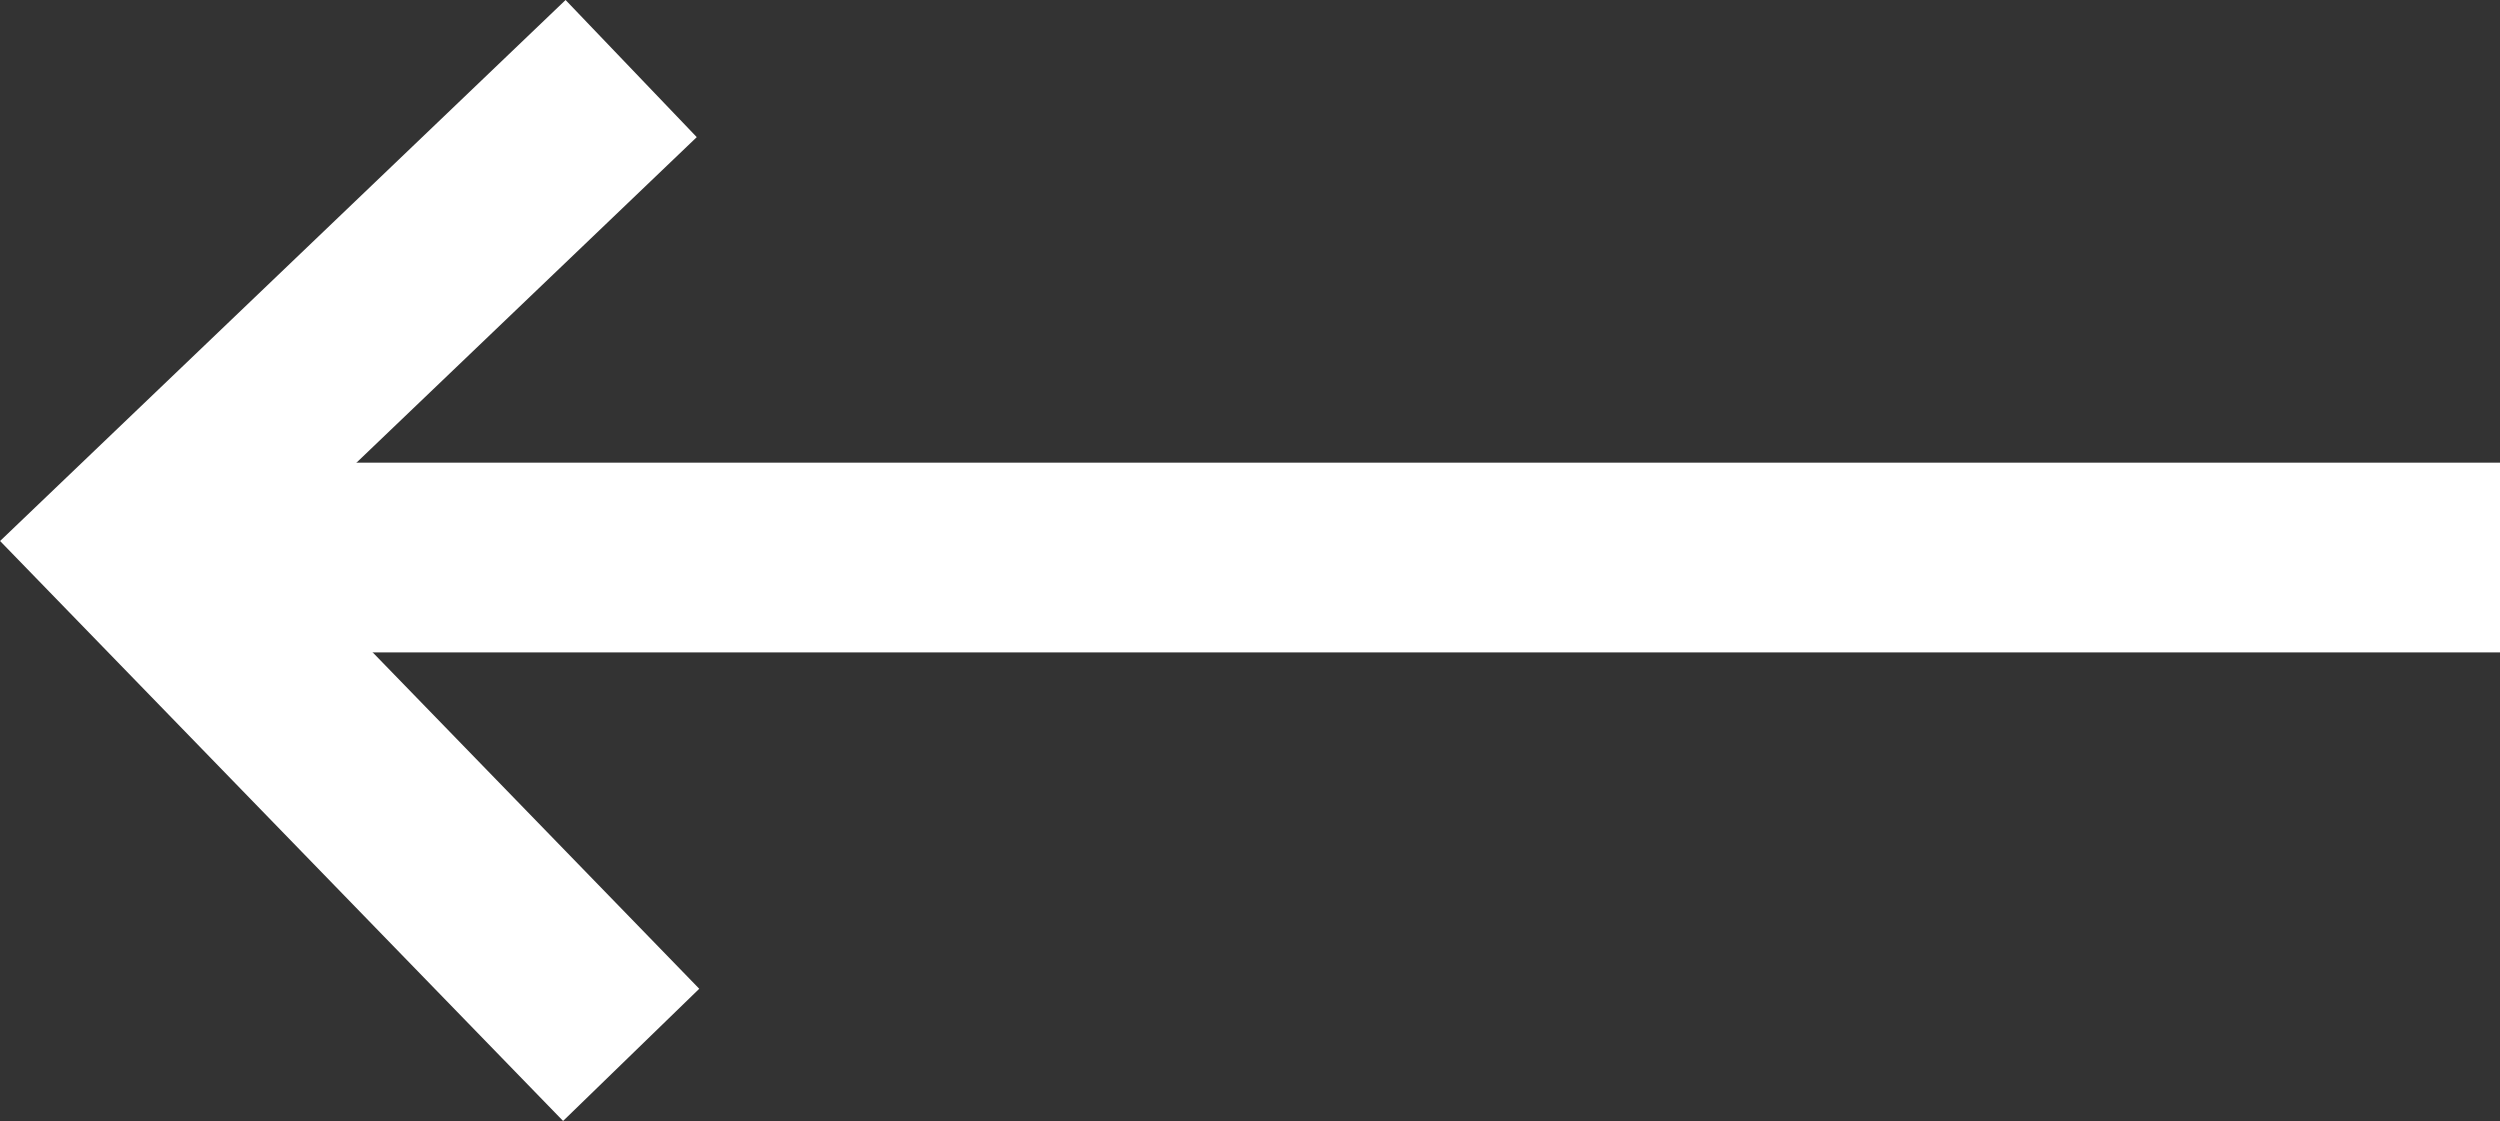
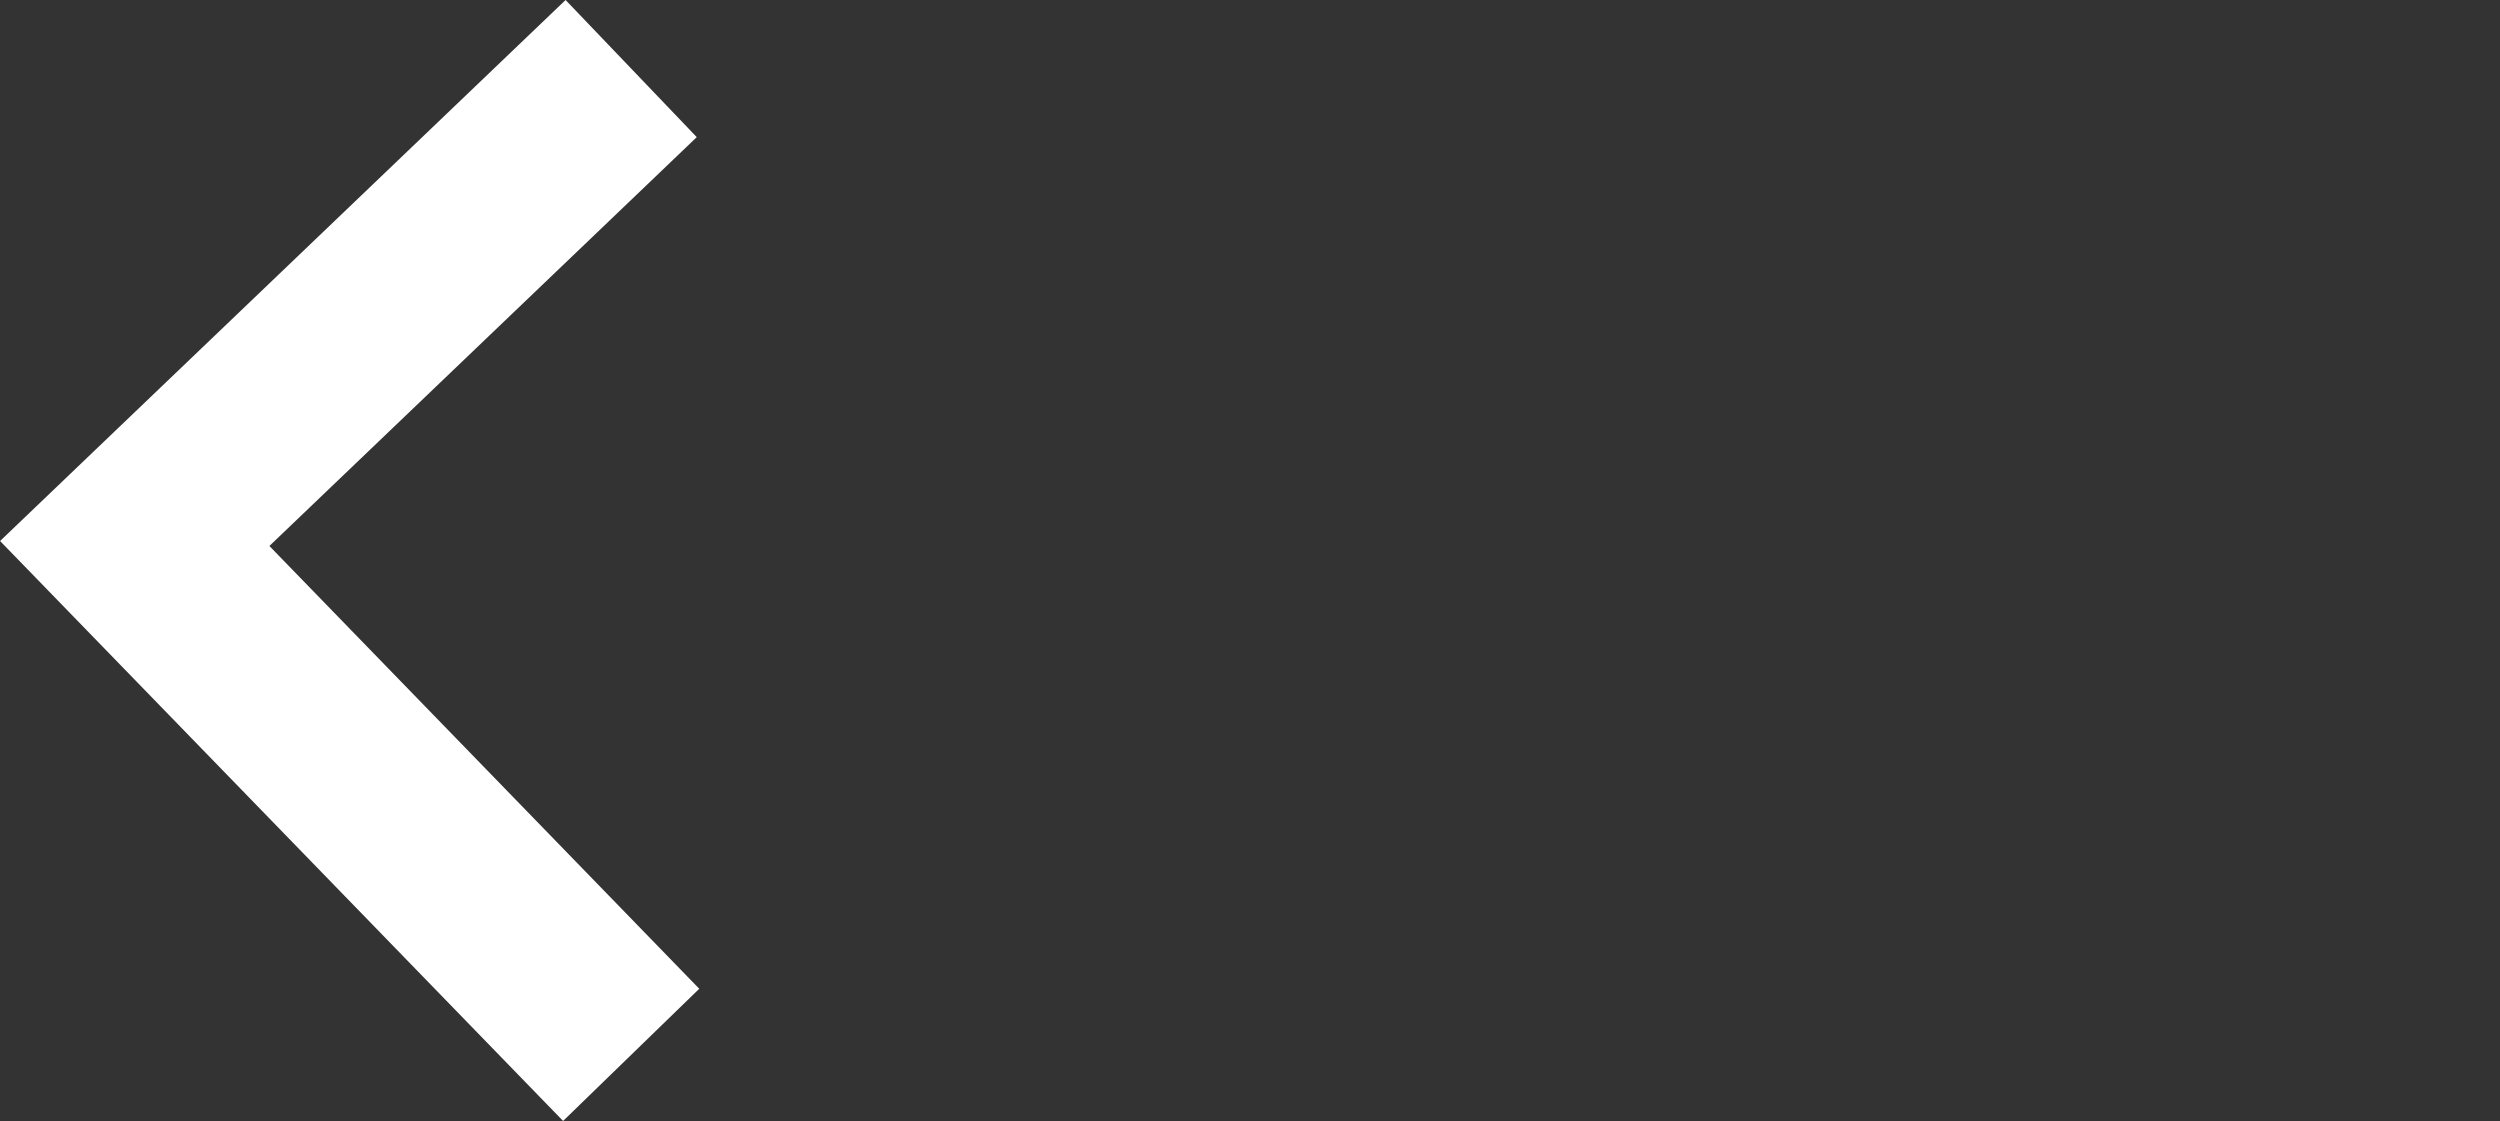
<svg xmlns="http://www.w3.org/2000/svg" width="19.761" height="8.861" viewBox="0 0 19.761 8.861">
  <rect x="0" y="0" width="19.761" height="8.861" fill="#333333" stroke="none" />
  <g id="Group_47" data-name="Group 47" transform="translate(992.998 7282.407) rotate(180)">
-     <path id="Path_20" data-name="Path 20" d="M307,7278h18.58" transform="translate(666.237)" fill="none" stroke="#fff" stroke-width="1.5" />
    <path id="Path_21" data-name="Path 21" d="M328.949,7275.019l3.924,4.042-3.924,3.754" transform="translate(659.06 -0.95)" fill="none" stroke="#fff" stroke-width="1.5" />
  </g>
</svg>